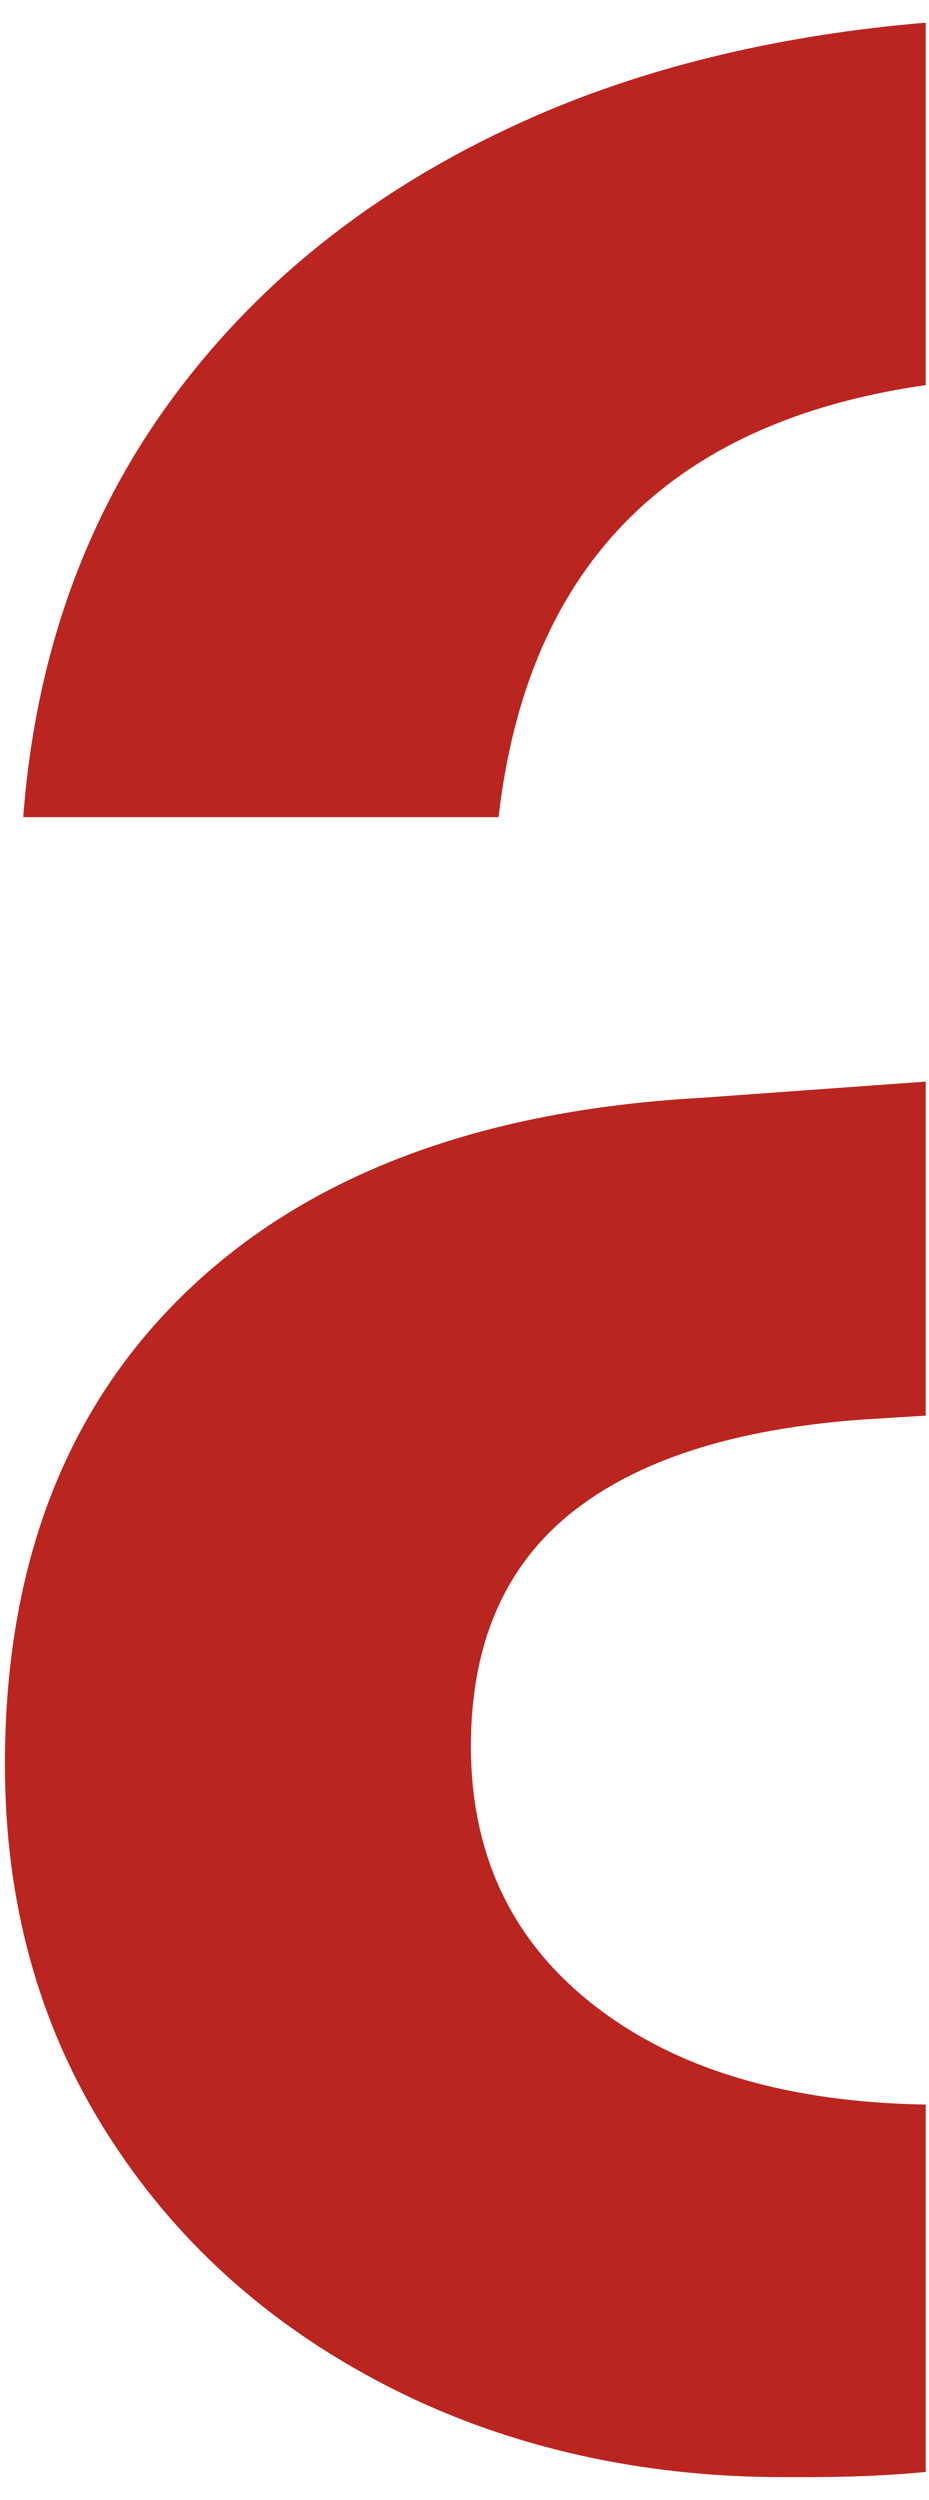
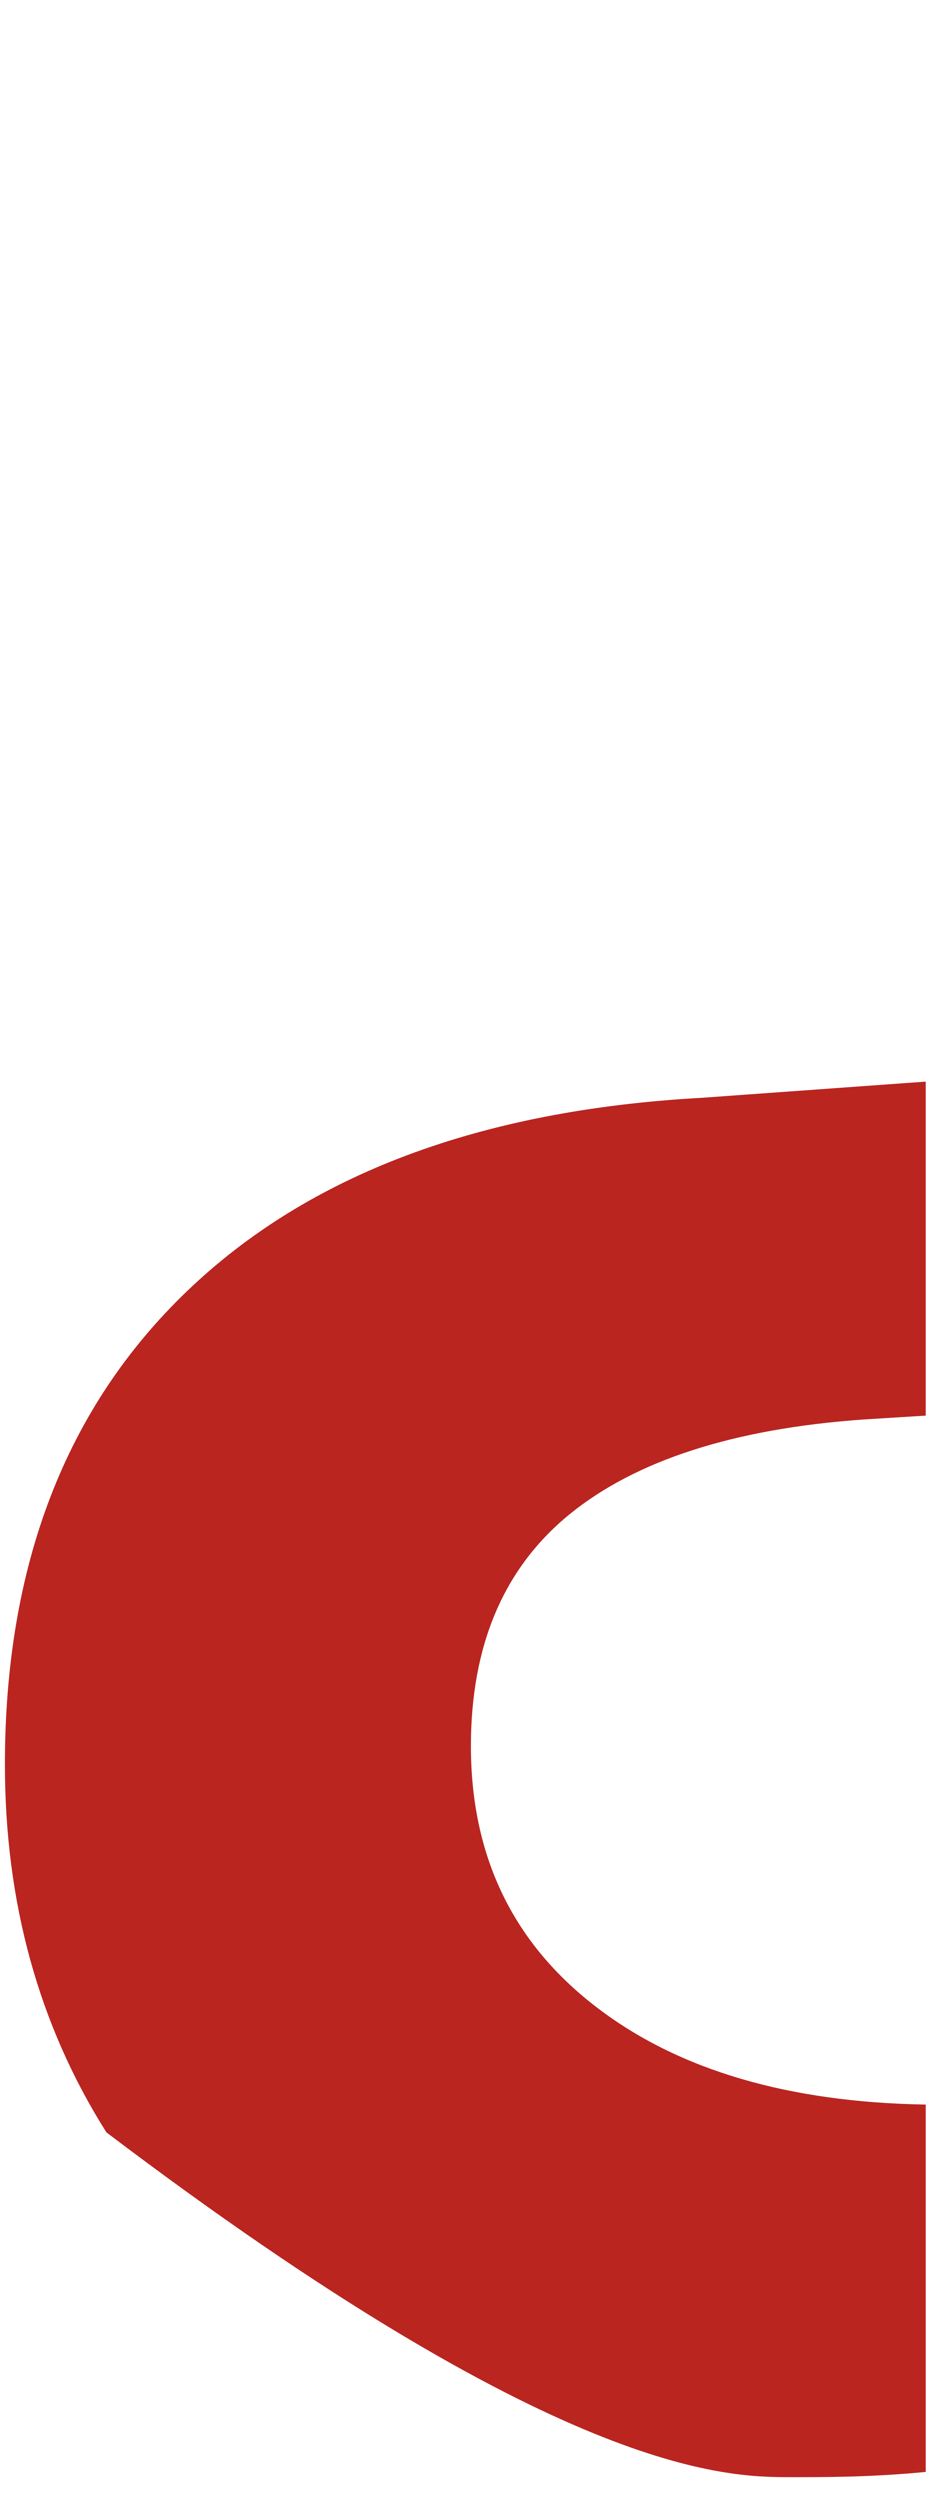
<svg xmlns="http://www.w3.org/2000/svg" width="164" height="441" viewBox="0 0 164 441" fill="none">
-   <path d="M163.421 4C138.271 6.108 114.825 11.594 94.541 20.456C67.926 32.085 46.735 48.449 30.987 69.526C15.219 90.624 6.271 115.502 4.101 144.159H88.012C93.11 99.797 118.25 74.389 163.421 67.935V4Z" fill="#BA2520" />
-   <path d="M163.421 190.81L123.888 193.664C84.779 195.824 54.494 207.183 33.052 227.741C11.589 248.299 0.868 276.146 0.868 311.282C0.868 335.62 6.834 357.258 18.785 376.176C30.737 395.114 47.152 409.982 68.072 420.781C98.483 436.5 127.872 436.999 139.364 436.999C145.562 437.006 153.855 437.015 163.421 436.076V371.272C139.211 370.869 119.915 365.207 105.533 354.267C90.578 342.909 83.132 327.5 83.132 308.022C83.132 290.184 88.972 276.52 100.652 267.051C112.332 257.602 129.582 252.037 152.379 250.418L163.421 249.73V190.81Z" fill="#BA2520" />
+   <path d="M163.421 190.81L123.888 193.664C84.779 195.824 54.494 207.183 33.052 227.741C11.589 248.299 0.868 276.146 0.868 311.282C0.868 335.62 6.834 357.258 18.785 376.176C98.483 436.5 127.872 436.999 139.364 436.999C145.562 437.006 153.855 437.015 163.421 436.076V371.272C139.211 370.869 119.915 365.207 105.533 354.267C90.578 342.909 83.132 327.5 83.132 308.022C83.132 290.184 88.972 276.52 100.652 267.051C112.332 257.602 129.582 252.037 152.379 250.418L163.421 249.73V190.81Z" fill="#BA2520" />
</svg>